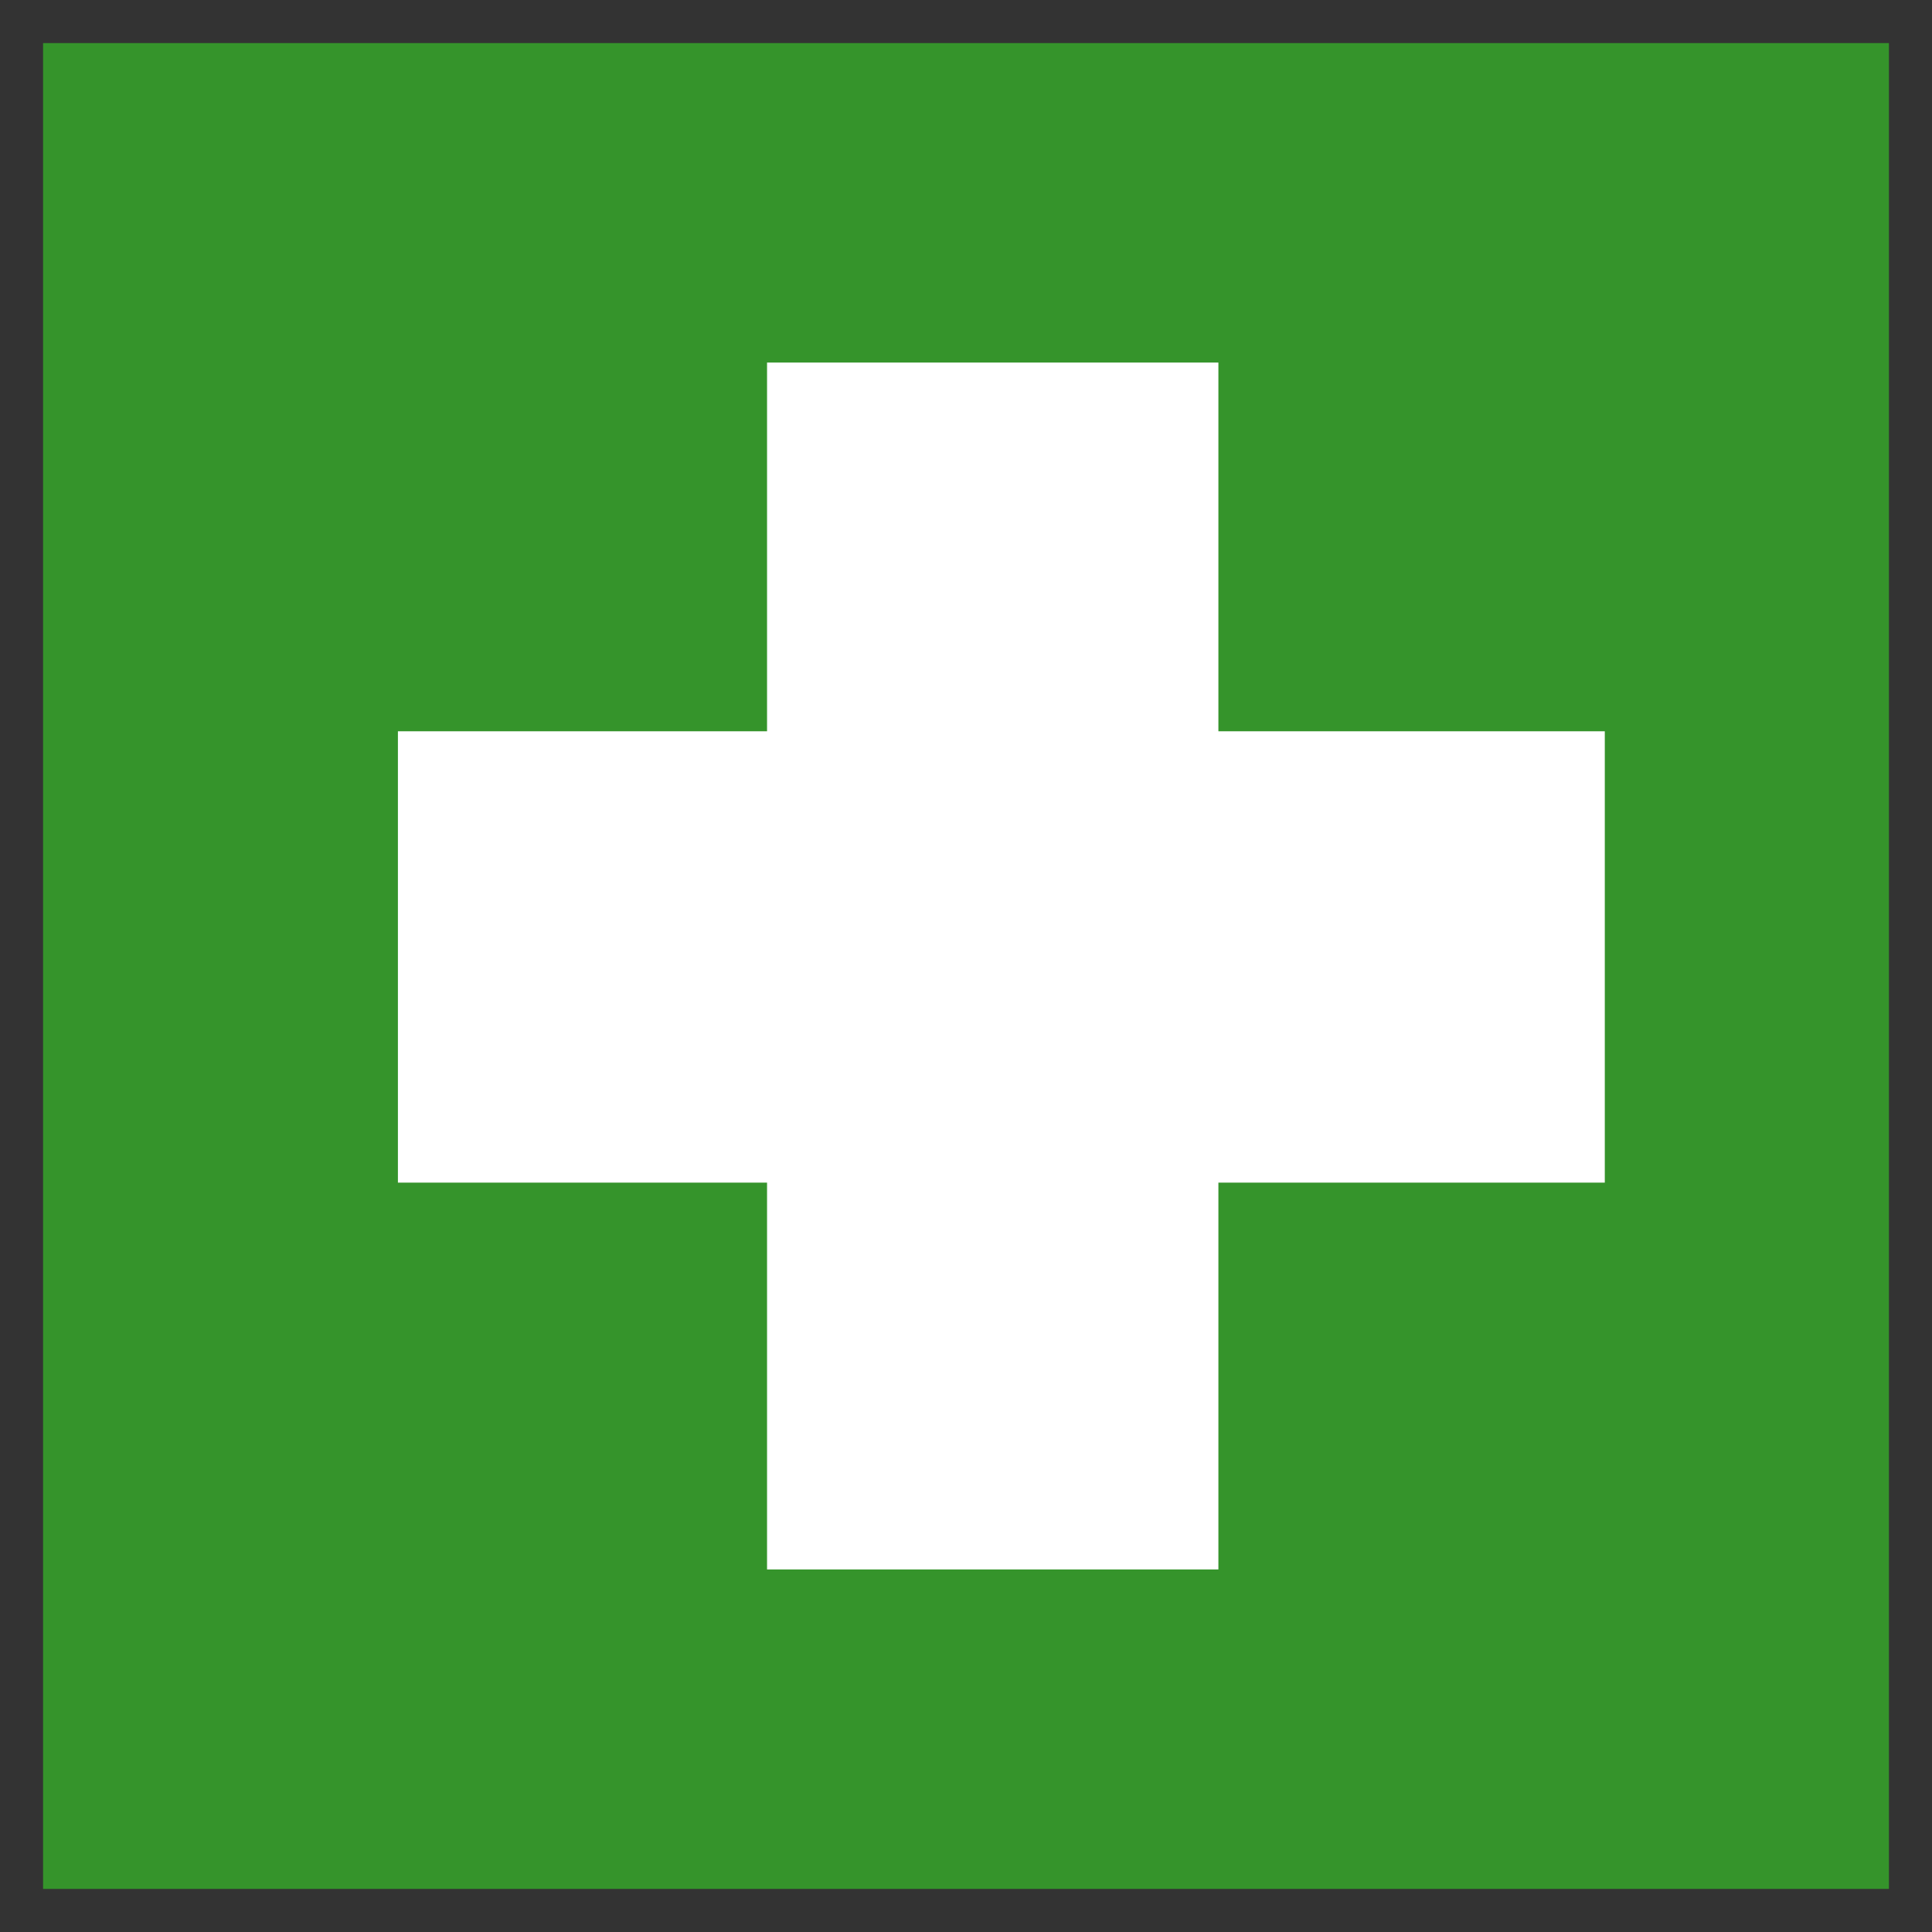
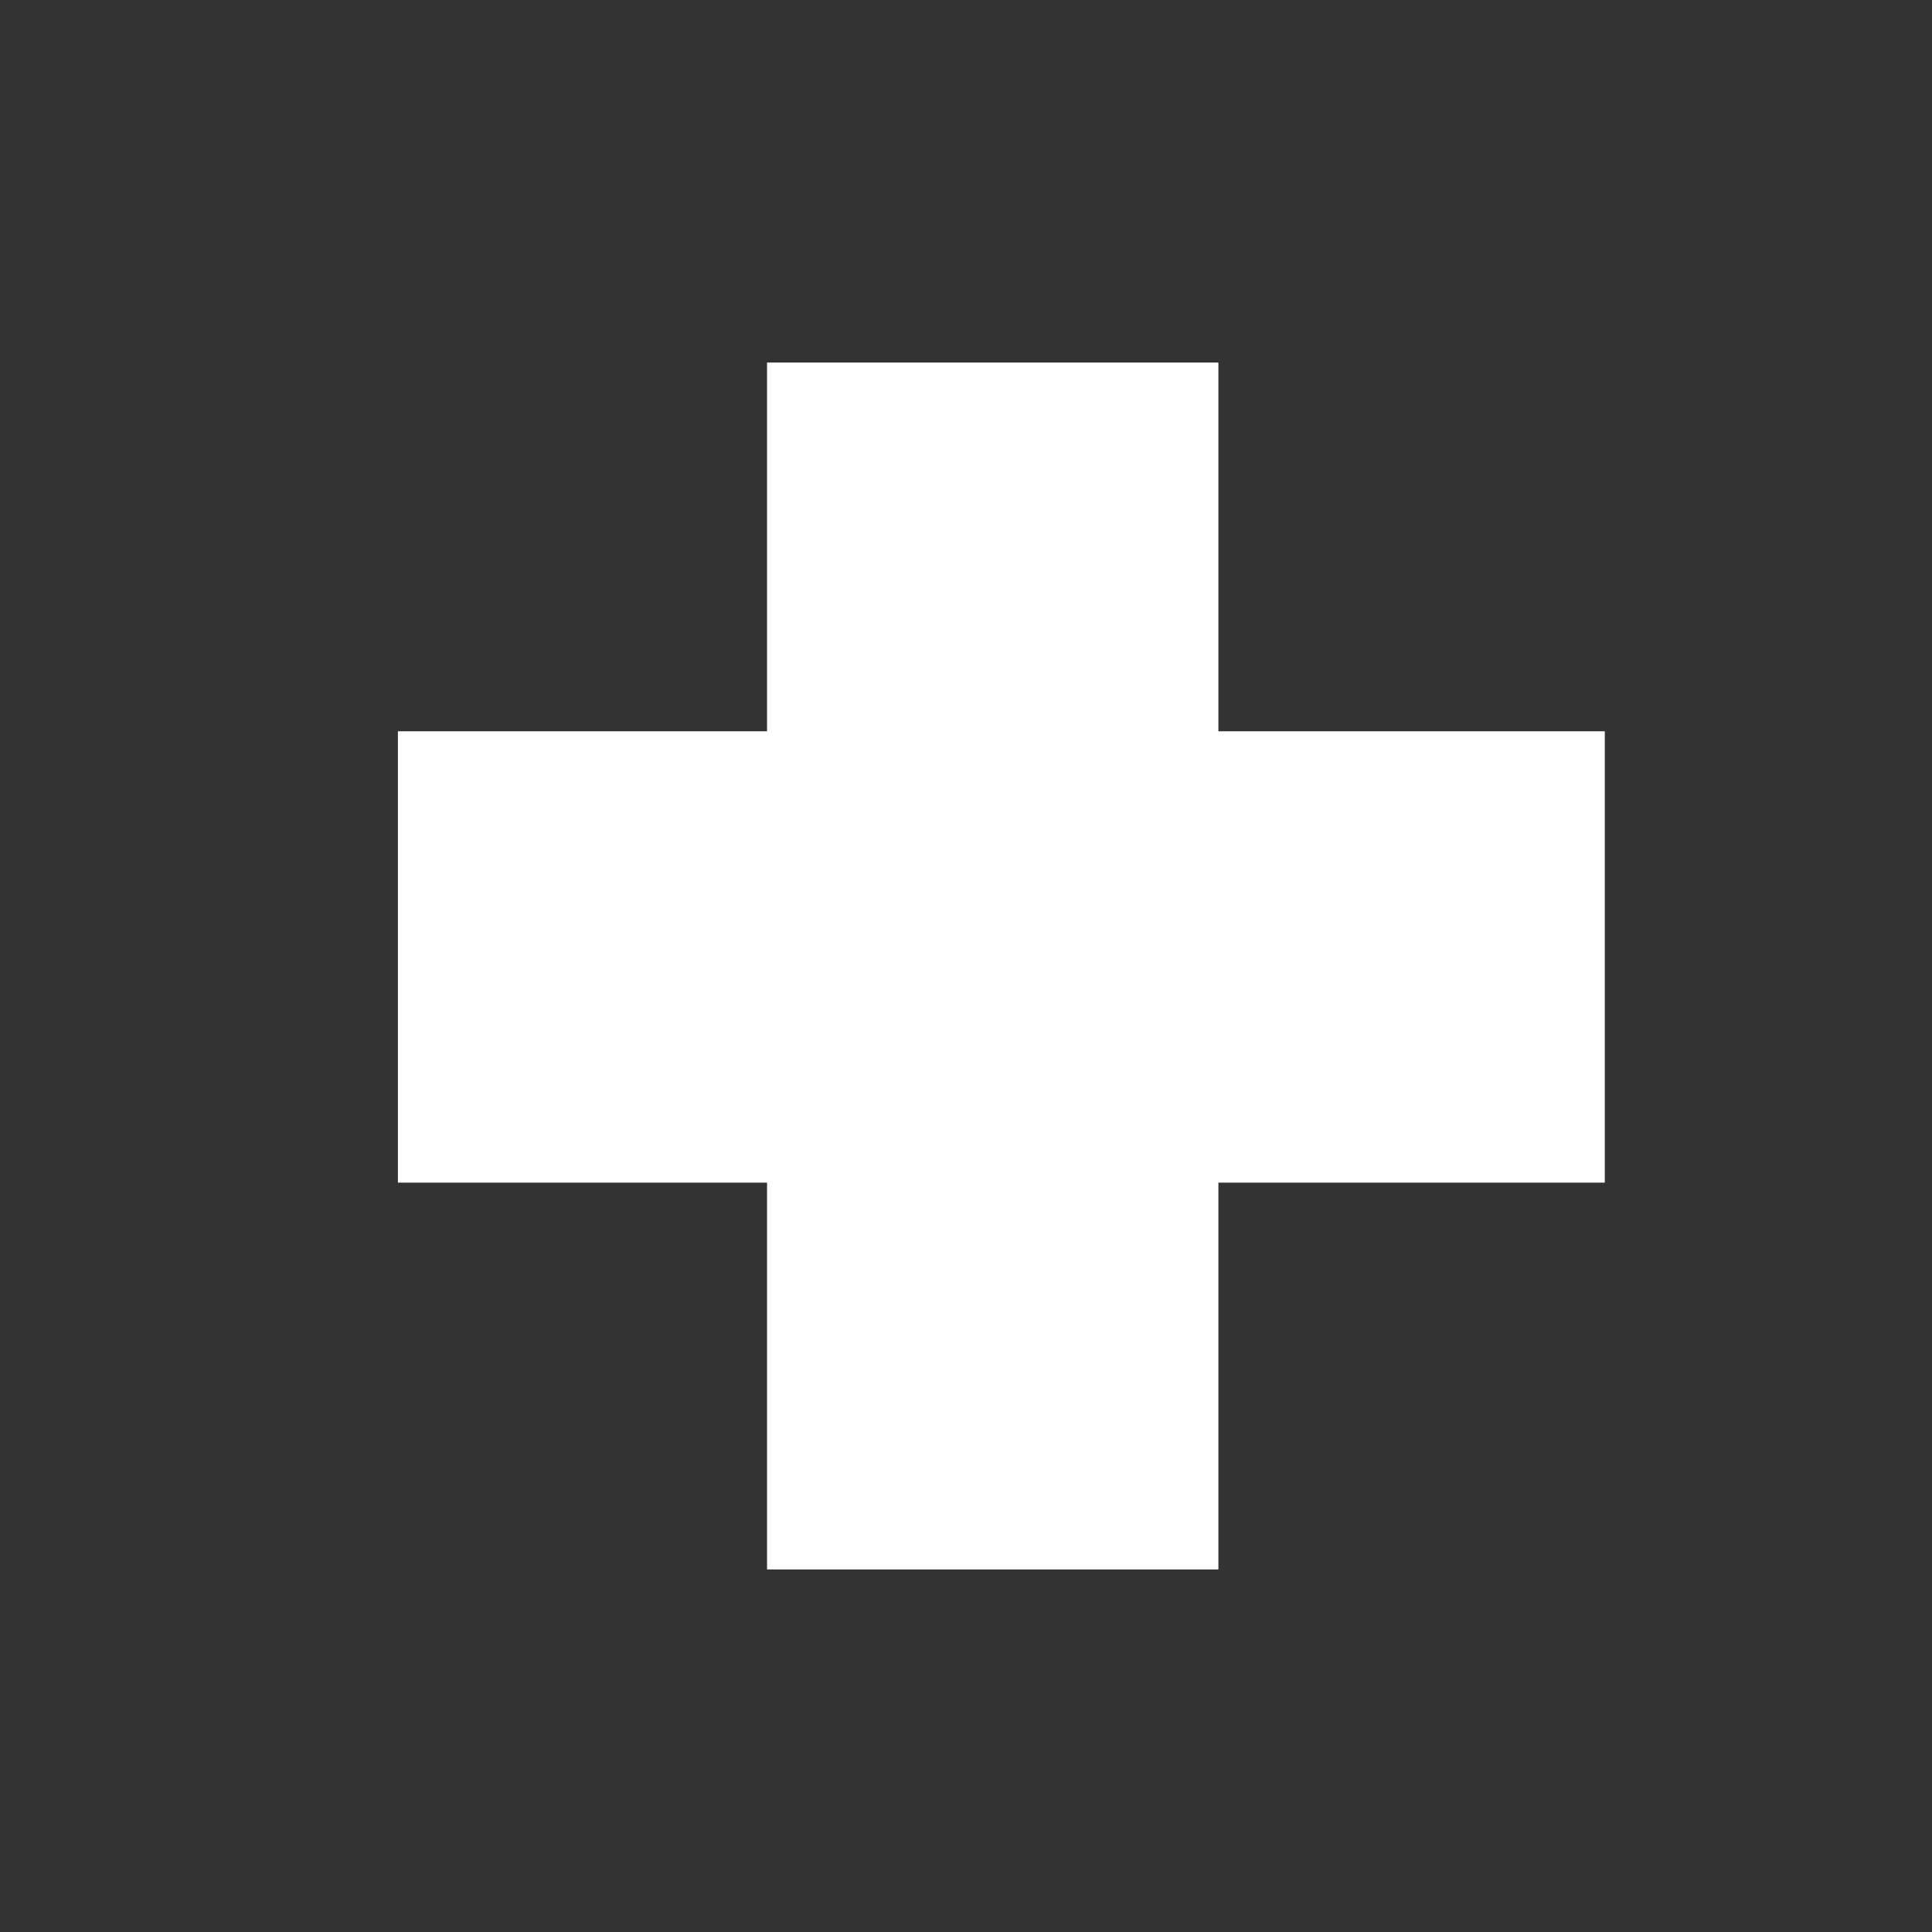
<svg xmlns="http://www.w3.org/2000/svg" xmlns:xlink="http://www.w3.org/1999/xlink" version="1.1" id="Ebene_1" x="0px" y="0px" viewBox="0 0 470 470" style="enable-background:new 0 0 470 470;" xml:space="preserve">
  <rect x="0" y="0" width="470" height="470" fill="#333333" stroke="none" />
  <style type="text/css">
	.st0{clip-path:url(#SVGID_00000160890784473845066470000013261496540824644756_);enable-background:new    ;}
	.st1{clip-path:url(#SVGID_00000001652623730624033560000016678301448450874046_);}
	.st2{clip-path:url(#SVGID_00000091719554967898497680000005212936254416553888_);fill:#35942B;}
	
		.st3{clip-path:url(#SVGID_00000091719554967898497680000005212936254416553888_);fill:none;stroke:#35942B;stroke-width:2;stroke-miterlimit:5;}
	.st4{fill-rule:evenodd;clip-rule:evenodd;fill:#FFFFFF;}
</style>
  <g>
    <g>
      <defs>
-         <rect id="SVGID_1_" x="10.5" y="10.5" width="449" height="449" />
-       </defs>
+         </defs>
      <clipPath id="SVGID_00000125582922801741560290000014659297349303869351_">
        <use xlink:href="#SVGID_1_" style="overflow:visible;" />
      </clipPath>
      <g style="clip-path:url(#SVGID_00000125582922801741560290000014659297349303869351_);enable-background:new    ;">
        <g>
          <defs>
-             <rect id="SVGID_00000122702861719373659420000016564333269190023810_" x="-26.9" y="-26.9" width="523.8" height="523.8" />
-           </defs>
+             </defs>
          <clipPath id="SVGID_00000155841582064621984460000005308934258795953817_">
            <use xlink:href="#SVGID_00000122702861719373659420000016564333269190023810_" style="overflow:visible;" />
          </clipPath>
          <g style="clip-path:url(#SVGID_00000155841582064621984460000005308934258795953817_);">
            <defs>
              <rect id="SVGID_00000034084145400190568950000005060046913301951660_" x="10.5" y="10.5" width="449" height="449" />
            </defs>
            <clipPath id="SVGID_00000020358884749959693340000015926029091966924944_">
              <use xlink:href="#SVGID_00000034084145400190568950000005060046913301951660_" style="overflow:visible;" />
            </clipPath>
            <rect x="3" y="3" style="clip-path:url(#SVGID_00000020358884749959693340000015926029091966924944_);fill:#35942B;" width="464" height="464" />
            <rect x="10.5" y="10.5" style="clip-path:url(#SVGID_00000020358884749959693340000015926029091966924944_);fill:none;stroke:#35942B;stroke-width:2;stroke-miterlimit:5;" width="449" height="449" />
          </g>
        </g>
      </g>
    </g>
    <rect x="96.8" y="177.9" class="st4" width="293.6" height="109.8" />
    <rect x="186.6" y="88.2" class="st4" width="109.8" height="293.6" />
  </g>
</svg>